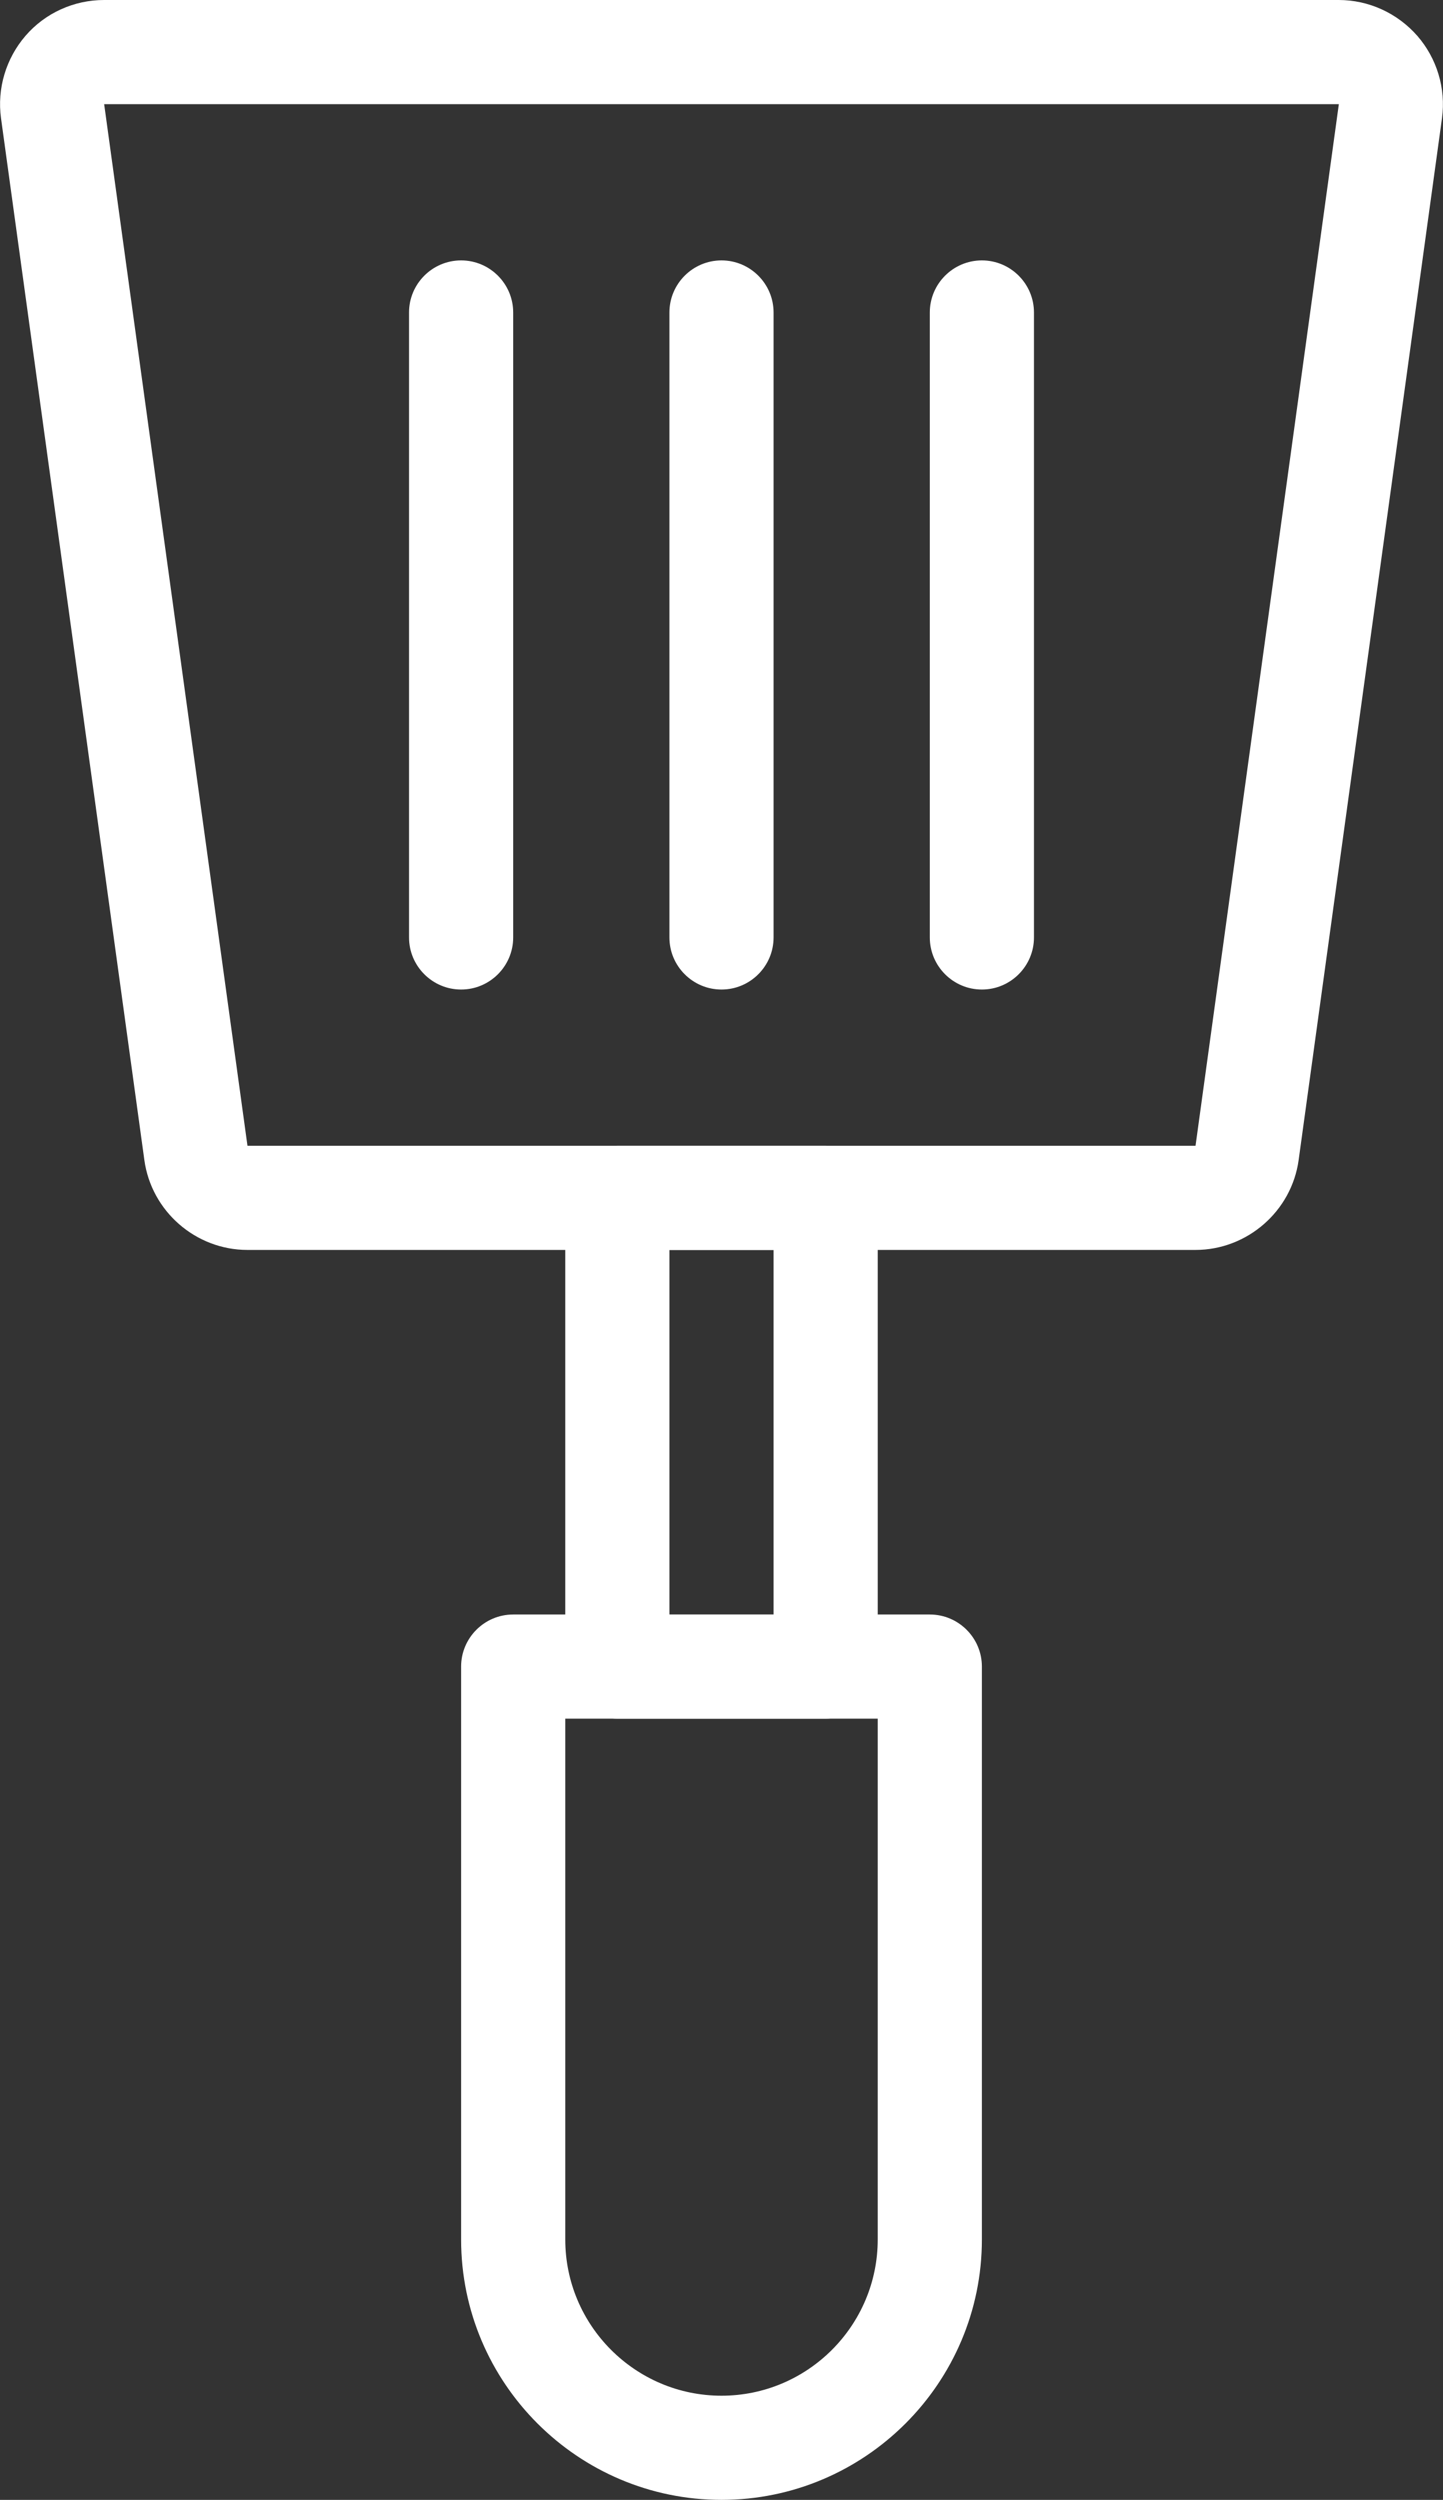
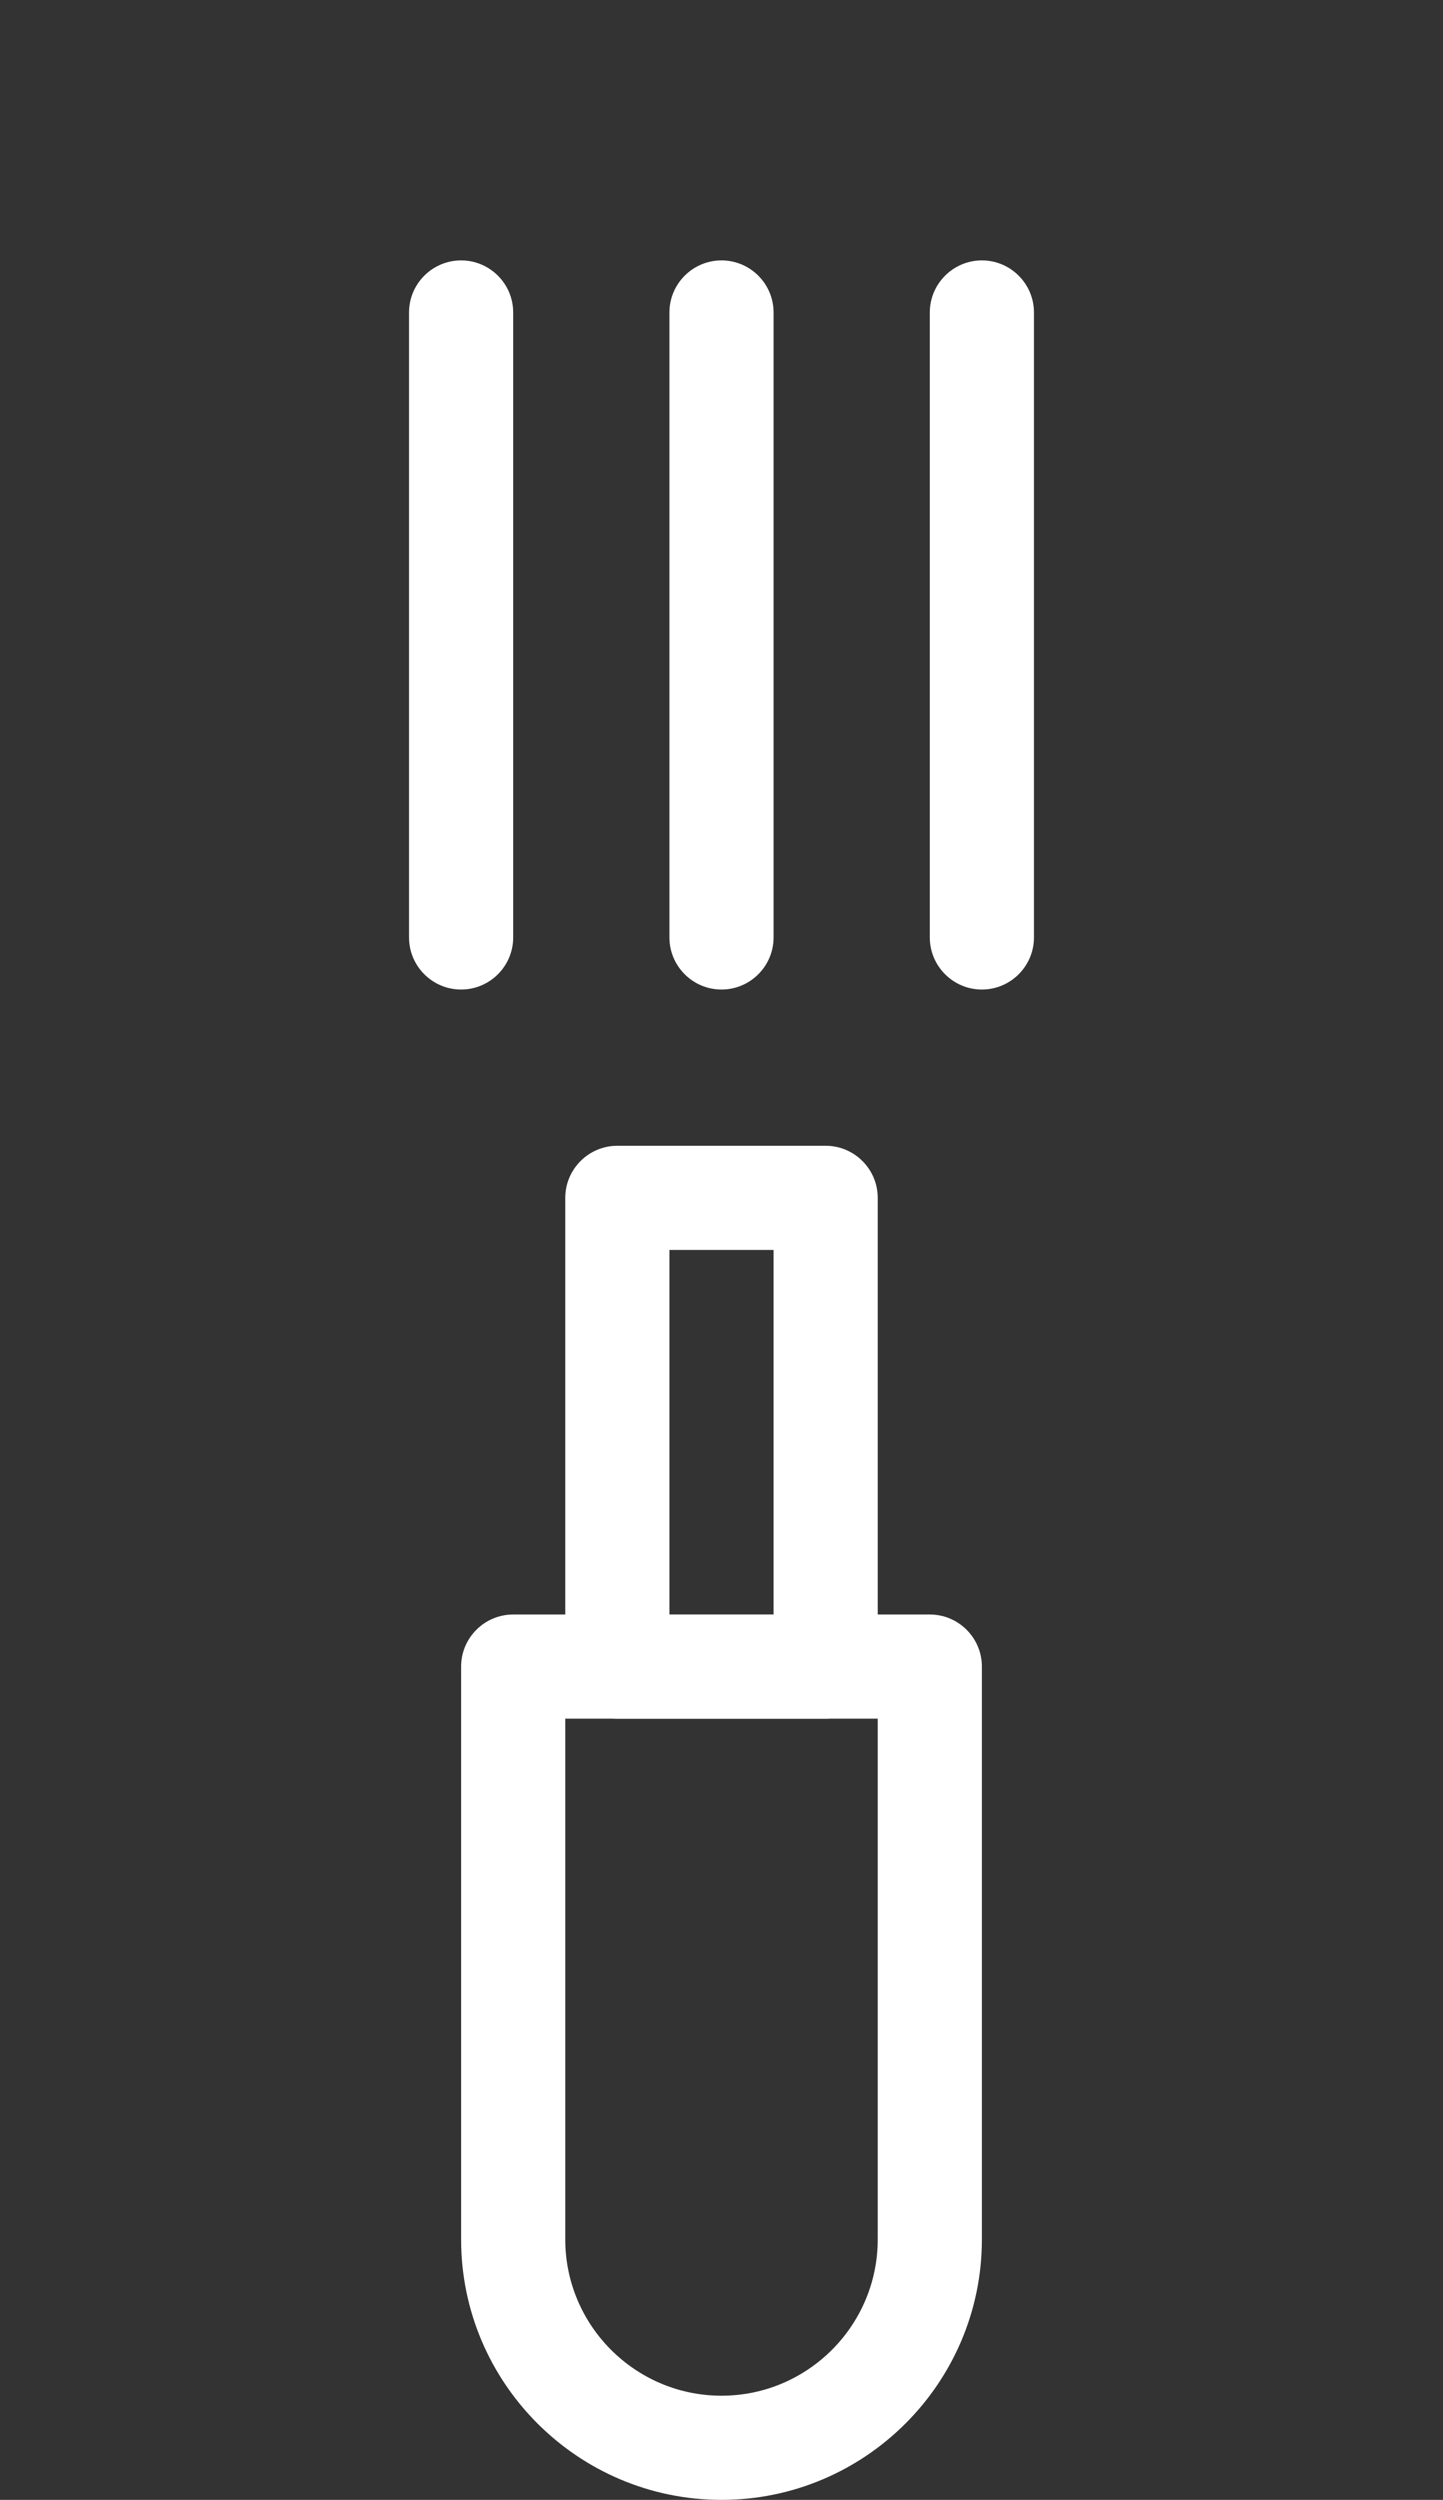
<svg xmlns="http://www.w3.org/2000/svg" id="Layer_1" data-name="Layer 1" viewBox="0 0 70.38 121.92">
  <rect x="0" y="0" width="70.38" height="121.92" fill="#333333" stroke="none" />
  <defs>
    <style> .cls-1 { fill: #fff; } </style>
  </defs>
-   <path class="cls-1" d="m58.31,60.96H12.07c-2.53,0-4.69-1.89-5.03-4.39L.05,5.77c-.2-1.45.24-2.92,1.2-4.03.96-1.11,2.36-1.74,3.83-1.74h60.21c1.47,0,2.86.64,3.83,1.74.96,1.1,1.41,2.57,1.21,4.03l-6.99,50.8c-.34,2.5-2.51,4.39-5.03,4.39Zm0-5.08v2.54-2.54s0,0,0,0Zm6.99-50.8H5.08s6.99,50.8,6.99,50.8h46.24s6.99-50.8,6.99-50.8Z" />
  <path class="cls-1" d="m40.27,83.82h-10.16c-1.4,0-2.54-1.14-2.54-2.54v-22.86c0-1.4,1.14-2.54,2.54-2.54h10.16c1.4,0,2.54,1.14,2.54,2.54v22.86c0,1.4-1.14,2.54-2.54,2.54Zm-7.62-5.08h5.08v-17.78h-5.08v17.78Z" />
  <path class="cls-1" d="m35.19,121.92c-7,0-12.7-5.7-12.7-12.7v-27.94c0-1.4,1.14-2.54,2.54-2.54h20.32c1.4,0,2.54,1.14,2.54,2.54v27.94c0,7-5.7,12.7-12.7,12.7Zm-7.62-38.1v25.4c0,4.2,3.42,7.62,7.62,7.62s7.62-3.42,7.62-7.62v-25.4h-15.24Z" />
  <path class="cls-1" d="m35.19,48.26c-1.4,0-2.54-1.14-2.54-2.54V15.24c0-1.4,1.14-2.54,2.54-2.54s2.54,1.14,2.54,2.54v30.48c0,1.4-1.14,2.54-2.54,2.54Z" />
  <path class="cls-1" d="m22.49,48.26c-1.4,0-2.54-1.14-2.54-2.54V15.24c0-1.4,1.14-2.54,2.54-2.54s2.54,1.14,2.54,2.54v30.48c0,1.4-1.14,2.54-2.54,2.54Z" />
  <path class="cls-1" d="m47.89,48.26c-1.4,0-2.54-1.14-2.54-2.54V15.24c0-1.4,1.14-2.54,2.54-2.54s2.54,1.14,2.54,2.54v30.48c0,1.4-1.14,2.54-2.54,2.54Z" />
</svg>